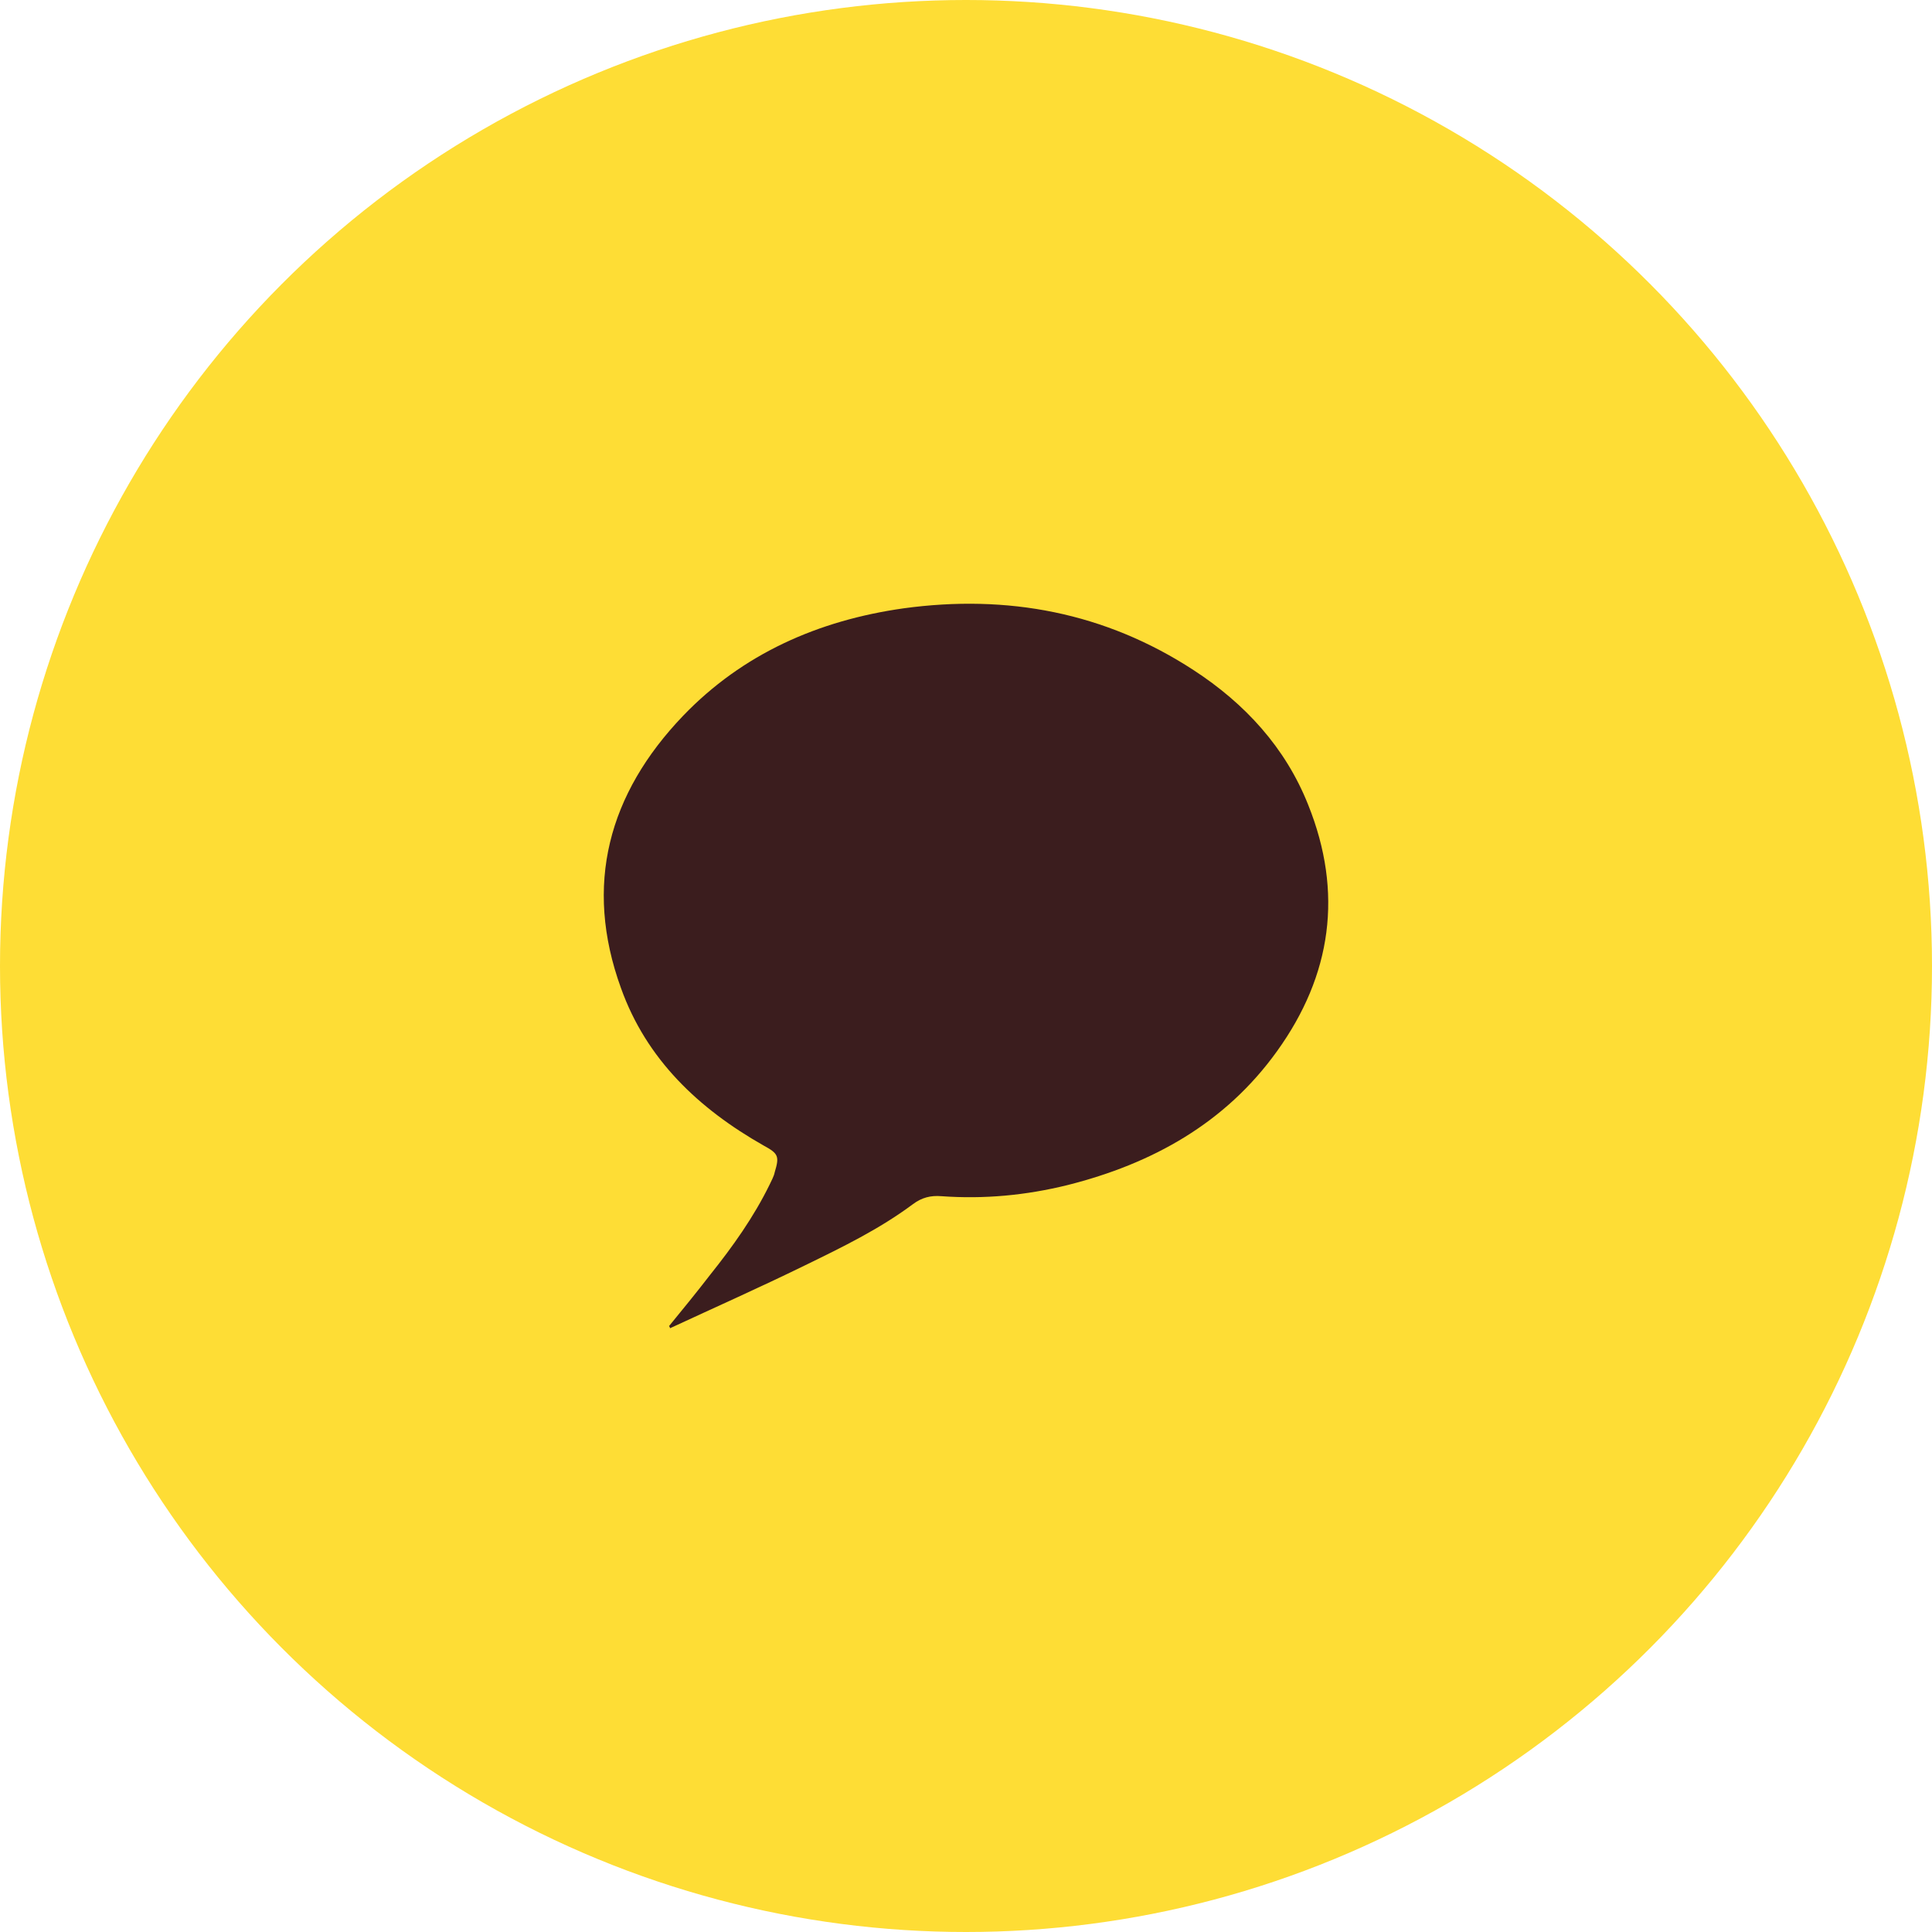
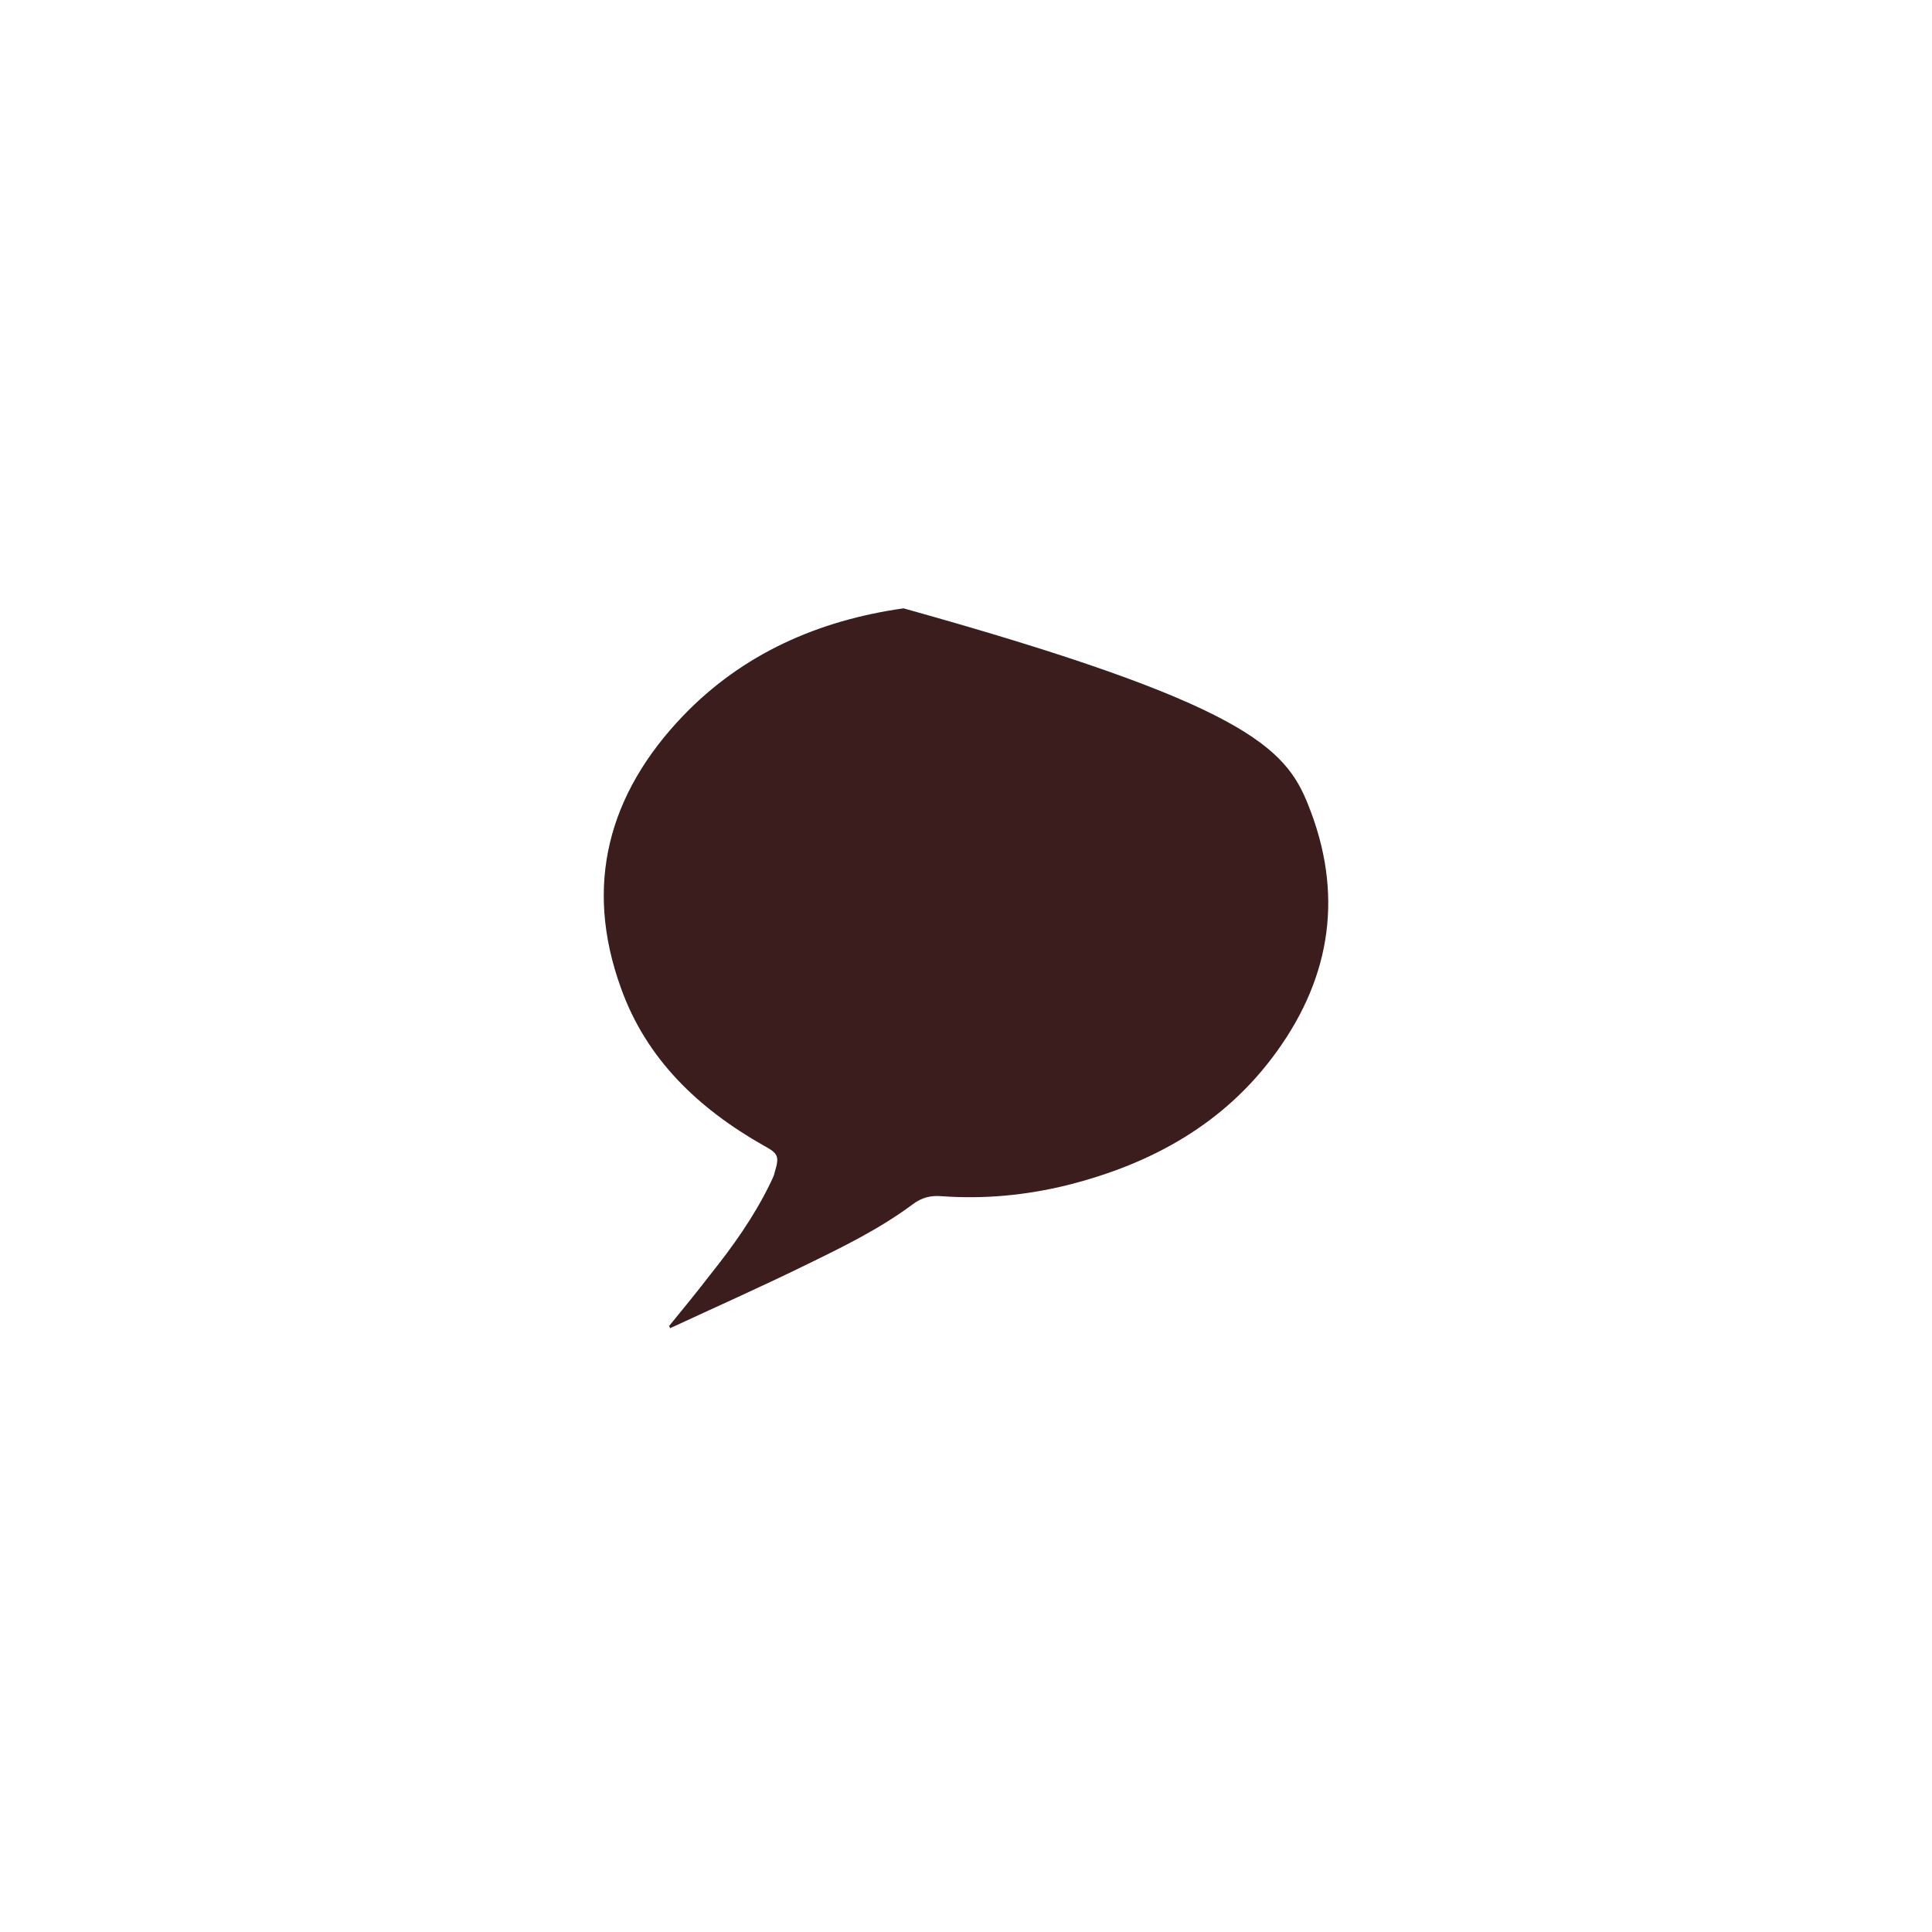
<svg xmlns="http://www.w3.org/2000/svg" width="48" height="48" viewBox="0 0 48 48" fill="none">
-   <circle cx="24" cy="24" r="24" fill="#FEDD35" />
-   <path d="M16.623 32.945C16.967 32.525 17.31 32.105 17.642 31.674C18.207 30.967 18.727 30.238 19.126 29.421C19.17 29.321 19.226 29.233 19.248 29.122C19.369 28.725 19.336 28.658 18.971 28.46C17.354 27.543 16.059 26.316 15.428 24.549C14.498 21.986 15.118 19.721 16.967 17.788C18.451 16.241 20.333 15.413 22.448 15.114C25.028 14.761 27.453 15.214 29.656 16.65C30.929 17.479 31.937 18.572 32.502 19.997C33.376 22.174 33.088 24.228 31.727 26.117C30.442 27.907 28.626 28.913 26.522 29.443C25.493 29.697 24.452 29.796 23.389 29.719C23.123 29.697 22.902 29.752 22.68 29.918C21.85 30.537 20.92 30.989 19.99 31.442C18.882 31.984 17.764 32.481 16.646 33C16.646 32.978 16.635 32.967 16.623 32.945Z" fill="#3B1D1E" />
+   <path d="M16.623 32.945C16.967 32.525 17.31 32.105 17.642 31.674C18.207 30.967 18.727 30.238 19.126 29.421C19.17 29.321 19.226 29.233 19.248 29.122C19.369 28.725 19.336 28.658 18.971 28.46C17.354 27.543 16.059 26.316 15.428 24.549C14.498 21.986 15.118 19.721 16.967 17.788C18.451 16.241 20.333 15.413 22.448 15.114C30.929 17.479 31.937 18.572 32.502 19.997C33.376 22.174 33.088 24.228 31.727 26.117C30.442 27.907 28.626 28.913 26.522 29.443C25.493 29.697 24.452 29.796 23.389 29.719C23.123 29.697 22.902 29.752 22.68 29.918C21.85 30.537 20.92 30.989 19.99 31.442C18.882 31.984 17.764 32.481 16.646 33C16.646 32.978 16.635 32.967 16.623 32.945Z" fill="#3B1D1E" />
</svg>